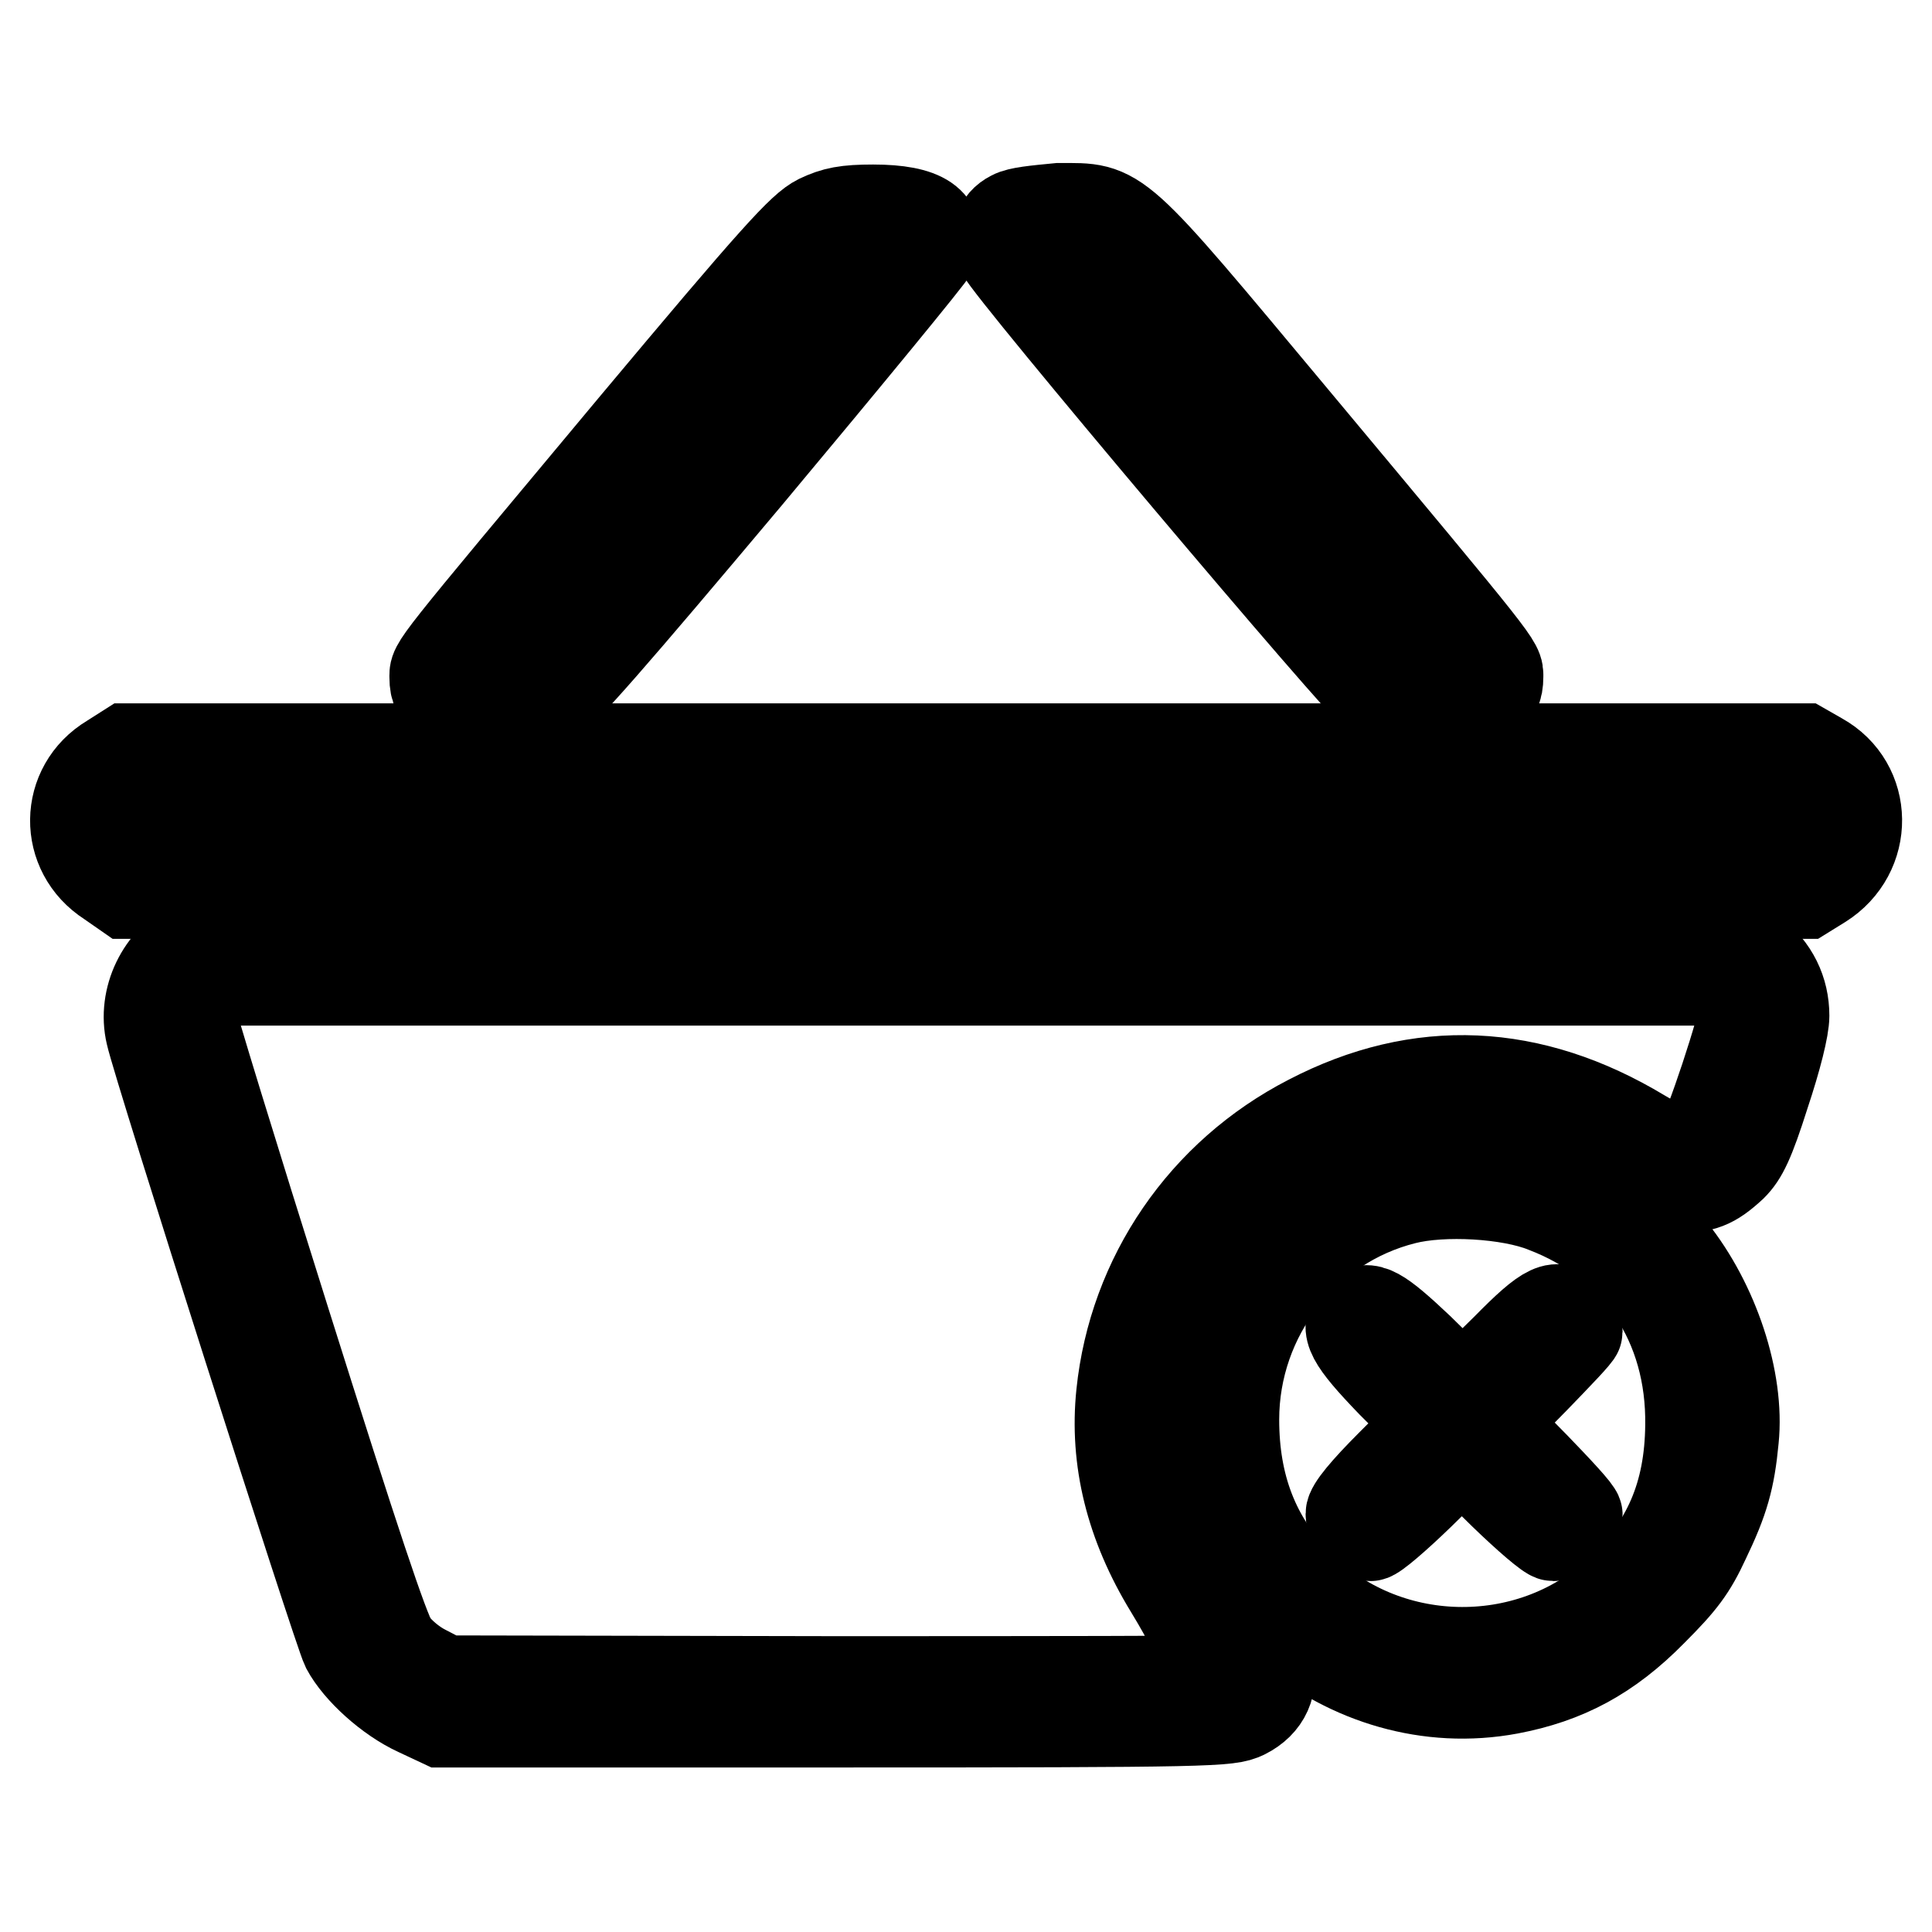
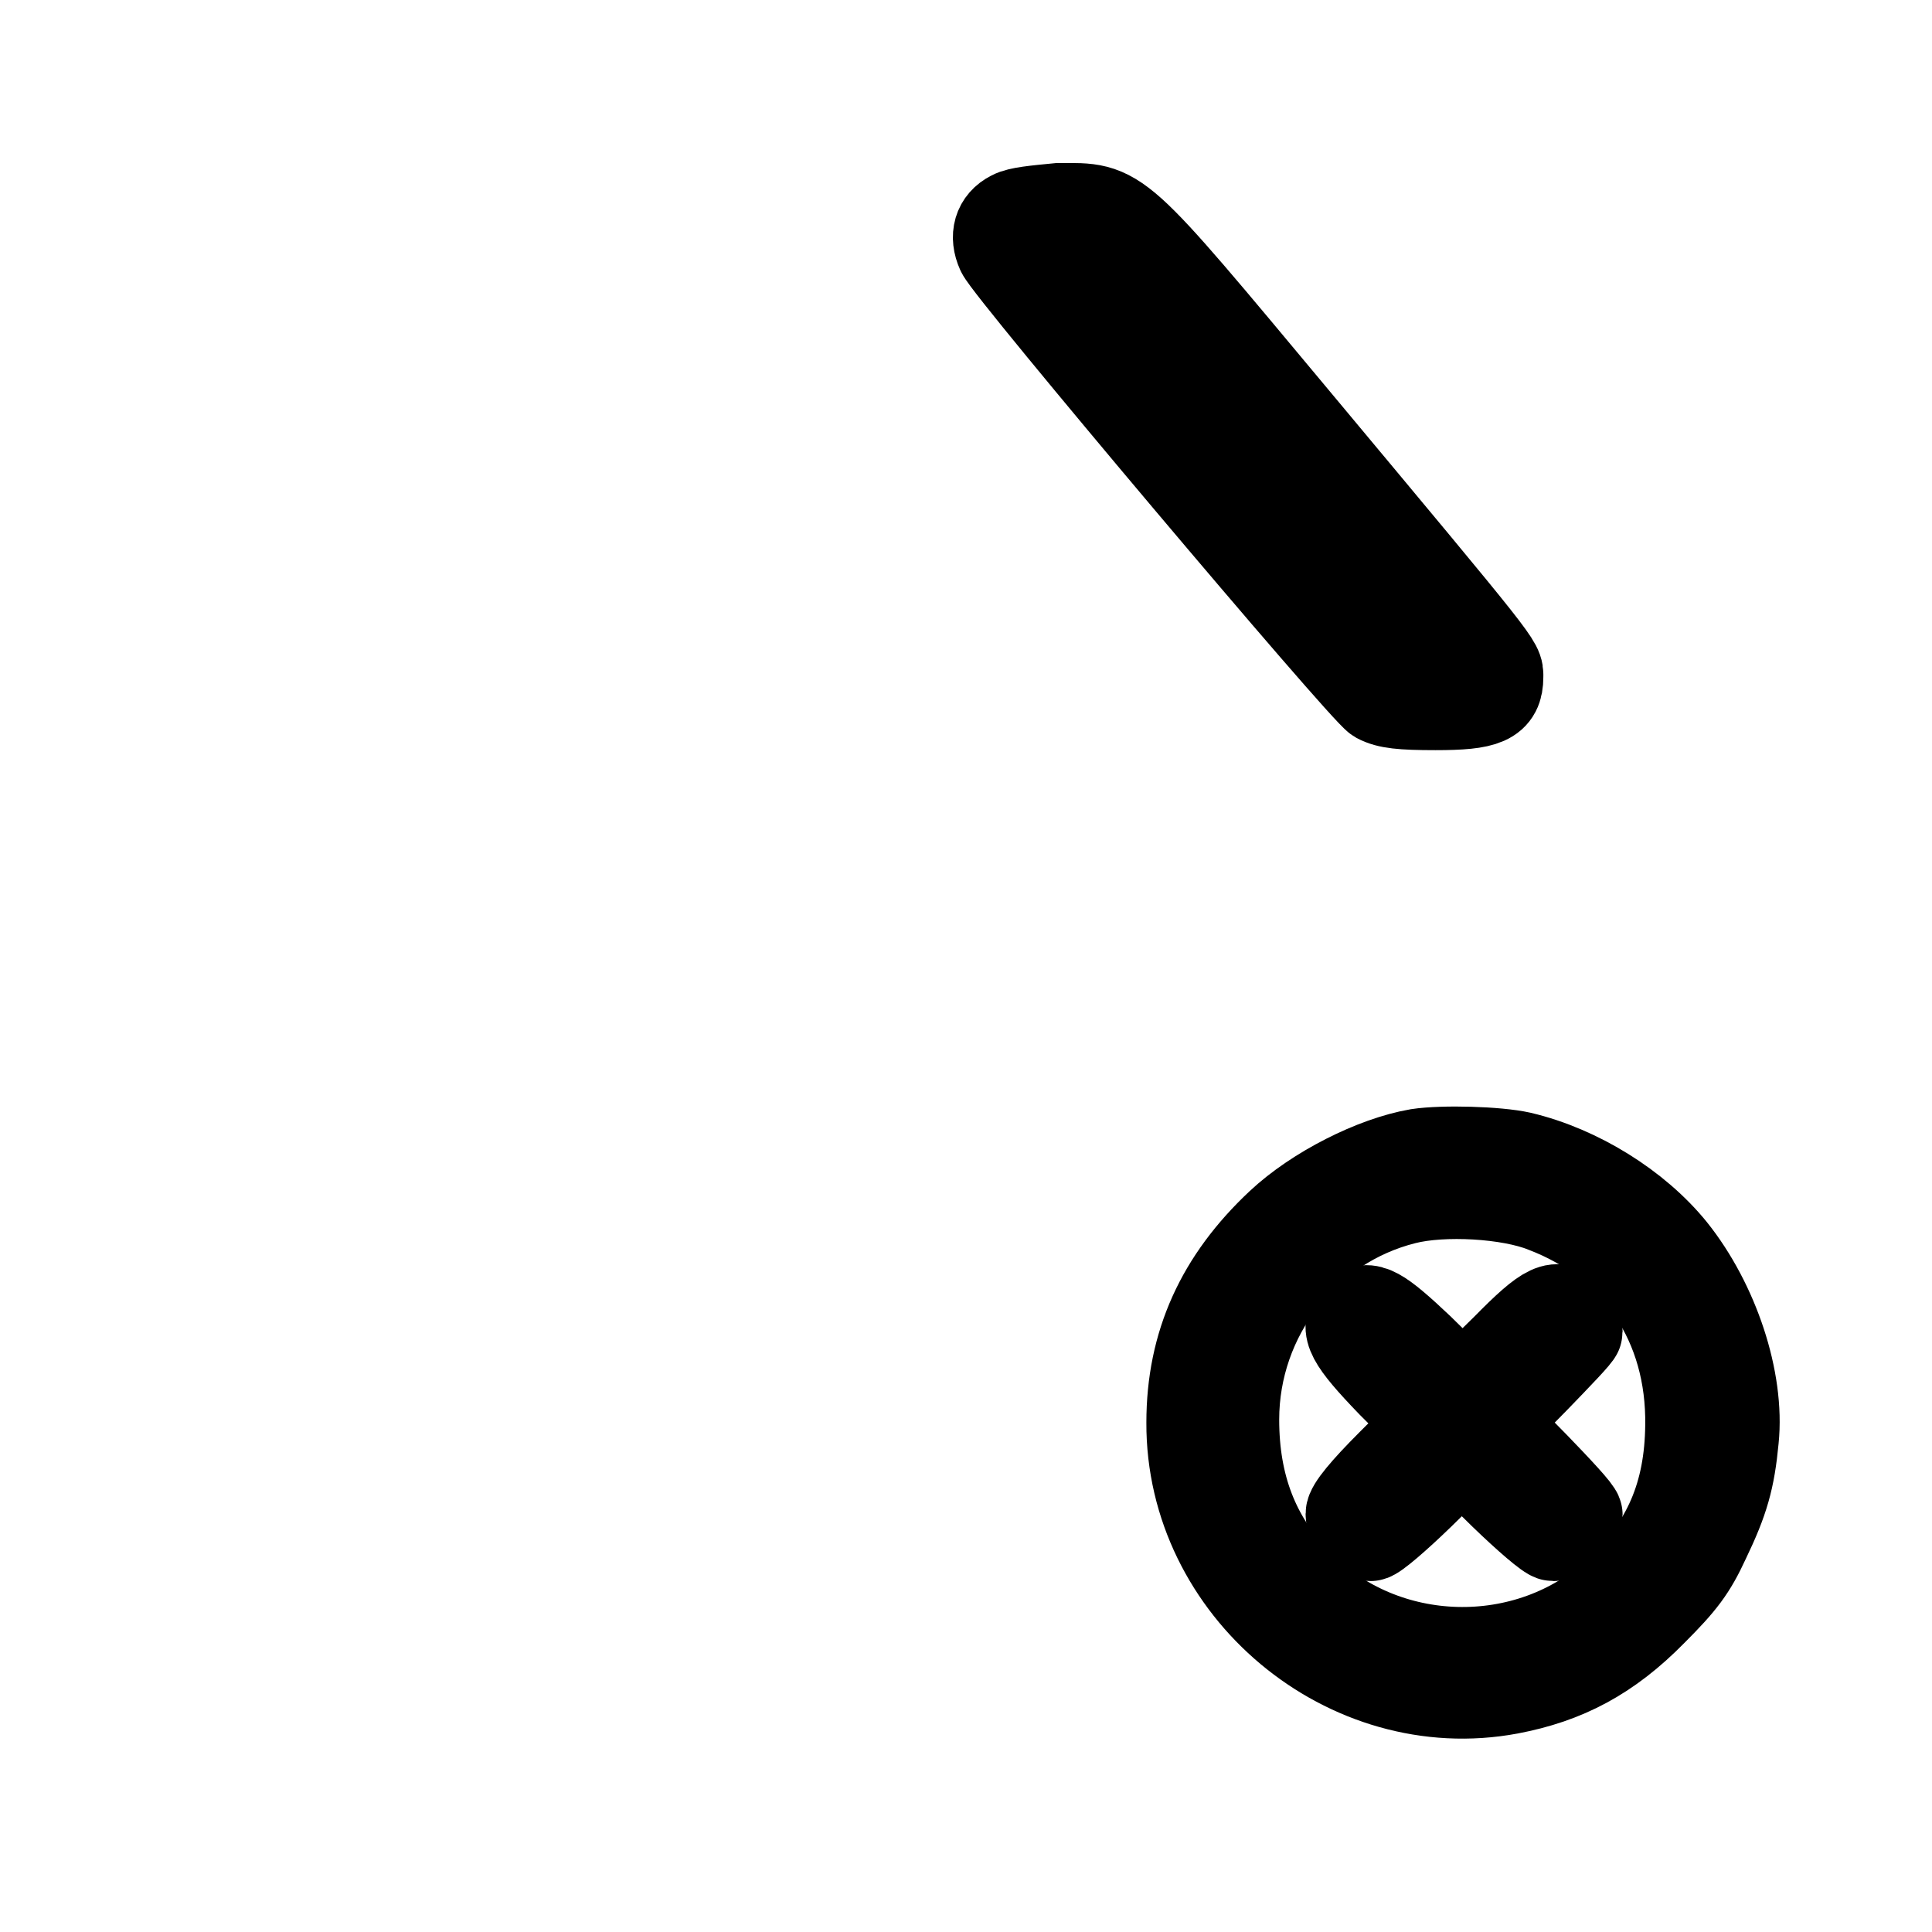
<svg xmlns="http://www.w3.org/2000/svg" version="1.1" x="0px" y="0px" viewBox="0 0 256 256" enable-background="new 0 0 256 256" xml:space="preserve">
  <g>
    <g>
      <g>
-         <path stroke-width="12" fill-opacity="0" stroke="#000000" d="M108.5,29.1c-2.2,1.1-5.6,4.8-24.6,27.5C56.6,89.3,57.6,88,57.6,89.8c0,2.9,1.7,3.7,8,3.7c3.5,0,6.3-0.3,7.4-0.8c1.4-0.6,8.1-8.3,26-29.6c13.2-15.8,24.3-29.3,24.6-30c1.3-3.5-1.2-5.3-7.9-5.3C112.1,27.8,110.6,28.1,108.5,29.1z M115.8,34.3C112.1,39,72.7,86,71.7,87c-0.9,0.9-2,1.3-3.8,1.3c-1.3,0-2.4-0.2-2.4-0.4c0-0.6,41.8-50.4,44.1-52.7c1.6-1.5,2.4-1.8,4.5-1.8C116.3,33.4,116.4,33.4,115.8,34.3z" />
        <path stroke-width="12" fill-opacity="0" stroke="#000000" d="M134.1,28.6c-1.8,0.9-2.3,2.7-1.4,4.7c1.1,2.5,48.1,58.2,49.9,59.2c1.3,0.7,3.1,0.9,7.6,0.9c6.7,0,8.3-0.7,8.3-3.7c0-1.8,0.8-0.8-26.9-34c-24.2-29-23.2-28.1-31.3-28.1C137.2,27.9,135,28.1,134.1,28.6z M145.6,34.2c1.2,0.8,44.6,52.5,45,53.5c0.1,0.3-0.9,0.6-2.3,0.6c-1.8,0-2.8-0.3-3.8-1.3c-1.1-0.9-40.5-48.1-44.1-52.7c-0.7-0.9-0.6-0.9,1.7-0.9C143.3,33.4,144.9,33.7,145.6,34.2z" />
-         <path stroke-width="12" fill-opacity="0" stroke="#000000" d="M14.7,100.6c-6.2,3.7-6.3,12.3-0.2,16.2l2.3,1.6H128h111.2l2.1-1.3c6.4-4,6.3-13.1-0.2-16.7l-2.1-1.2H128H16.9L14.7,100.6z M239.6,105.8c1,0.9,1.4,4.3,0.6,5.5c-0.2,0.3-1.1,0.9-1.9,1.2c-1.1,0.4-34.9,0.6-110.1,0.6S19,113,17.9,112.6c-0.8-0.3-1.7-0.9-1.9-1.2c-0.8-1.2-0.4-4.4,0.5-5.5c0.8-0.9,5-1,111.5-1C230.1,104.9,238.6,104.9,239.6,105.8z" />
-         <path stroke-width="12" fill-opacity="0" stroke="#000000" d="M25.7,125.1c-4.3,2.1-6.8,7.2-5.7,11.9c1,4.5,24.8,79.1,25.9,81.3c1.6,3,5.7,6.7,9.4,8.4l3.2,1.5h52.1c50.3,0,52.2-0.1,54.3-1.1c2.8-1.4,3.9-3.9,3.1-6.9c-0.3-1.1-2.1-3.9-3.9-6.2c-4-5-7.9-12.3-9.1-17.2c-3.6-13.6,2.7-30.9,14.4-39.7c13.6-10.4,30.3-11.1,45.2-2.2c3.7,2.2,4.5,2.5,7.4,2.5c3.6,0,4.9-0.5,7.5-2.9c1.4-1.4,2.3-3.2,4.3-9.5c1.6-4.8,2.6-8.8,2.6-10.4c0-3.3-1.4-6.2-4.2-8.4l-2.1-1.7l-101.2-0.1C38.3,124.3,27.3,124.4,25.7,125.1z M230,131.2c0.7,0.8,1.2,1.9,1.2,2.4c0,1.9-4.9,16.7-5.9,17.8c-1.4,1.6-3.8,1.3-7.8-1.1c-14.6-8.8-29.4-9.5-44-1.9c-14,7.2-23.3,20.8-24.9,36.3c-0.9,8.7,1.2,17.3,6.4,25.8c1.4,2.3,2.5,4.3,2.5,4.5s1.3,1.6,2.8,3.2c3.1,3.3,3.3,3.9,1.6,4.4c-0.7,0.2-24.1,0.2-52,0.2L59,222.7l-2.7-1.4c-1.6-0.8-3.4-2.3-4.3-3.6c-1.1-1.6-5-13.3-14.2-42.5c-7-22.2-12.7-40.8-12.7-41.4c0-0.6,0.5-1.7,1.2-2.5l1.1-1.4H128h100.8L230,131.2z" />
        <path stroke-width="12" fill-opacity="0" stroke="#000000" d="M187.9,152.9c-5.8,1-13.5,4.9-18.2,9.3c-7.9,7.4-11.8,15.9-11.8,26.3c-0.1,22,20.7,39.3,42.1,35.3c7.4-1.4,13.1-4.4,18.9-10.3c3.9-3.9,5.2-5.6,7-9.5c2.5-5.2,3.3-8,3.8-13.3c0.8-7.8-2.6-18-8.2-25c-4.7-5.8-12.4-10.6-20-12.4C198.4,152.6,191.2,152.4,187.9,152.9z M204.7,160c12.3,4.7,19.5,15.4,19.3,28.9c-0.1,9.1-3,16-9.6,22.1c-11.9,11-31.1,10.5-42.4-1.1c-5.8-5.9-8.5-13-8.5-21.8c0-13.8,9.4-25.9,22.6-29.2C191.2,157.6,200,158.1,204.7,160z" />
        <path stroke-width="12" fill-opacity="0" stroke="#000000" d="M179.7,174.3c-1.6,1.6-0.7,3.3,4.7,8.9l5.4,5.4l-5.4,5.4c-3.5,3.5-5.4,5.8-5.4,6.6c0,1.4,1.4,2.9,2.6,2.9c0.5,0,3.4-2.5,6.5-5.5l5.6-5.5l5.6,5.5c3.1,3,6,5.5,6.5,5.5c1.1,0,3.2-1.9,3.2-2.8c0-0.4-2.6-3.2-5.7-6.4l-5.7-5.8l5.7-5.8c3.1-3.2,5.7-5.9,5.7-6.2c0-0.3-0.4-1.1-0.9-1.8c-1.6-2.2-3-1.6-8.5,4c-2.9,2.9-5.5,5.3-5.8,5.3c-0.3,0-2.9-2.4-5.8-5.3C182.7,173.7,181.2,172.8,179.7,174.3z" />
      </g>
    </g>
  </g>
</svg>